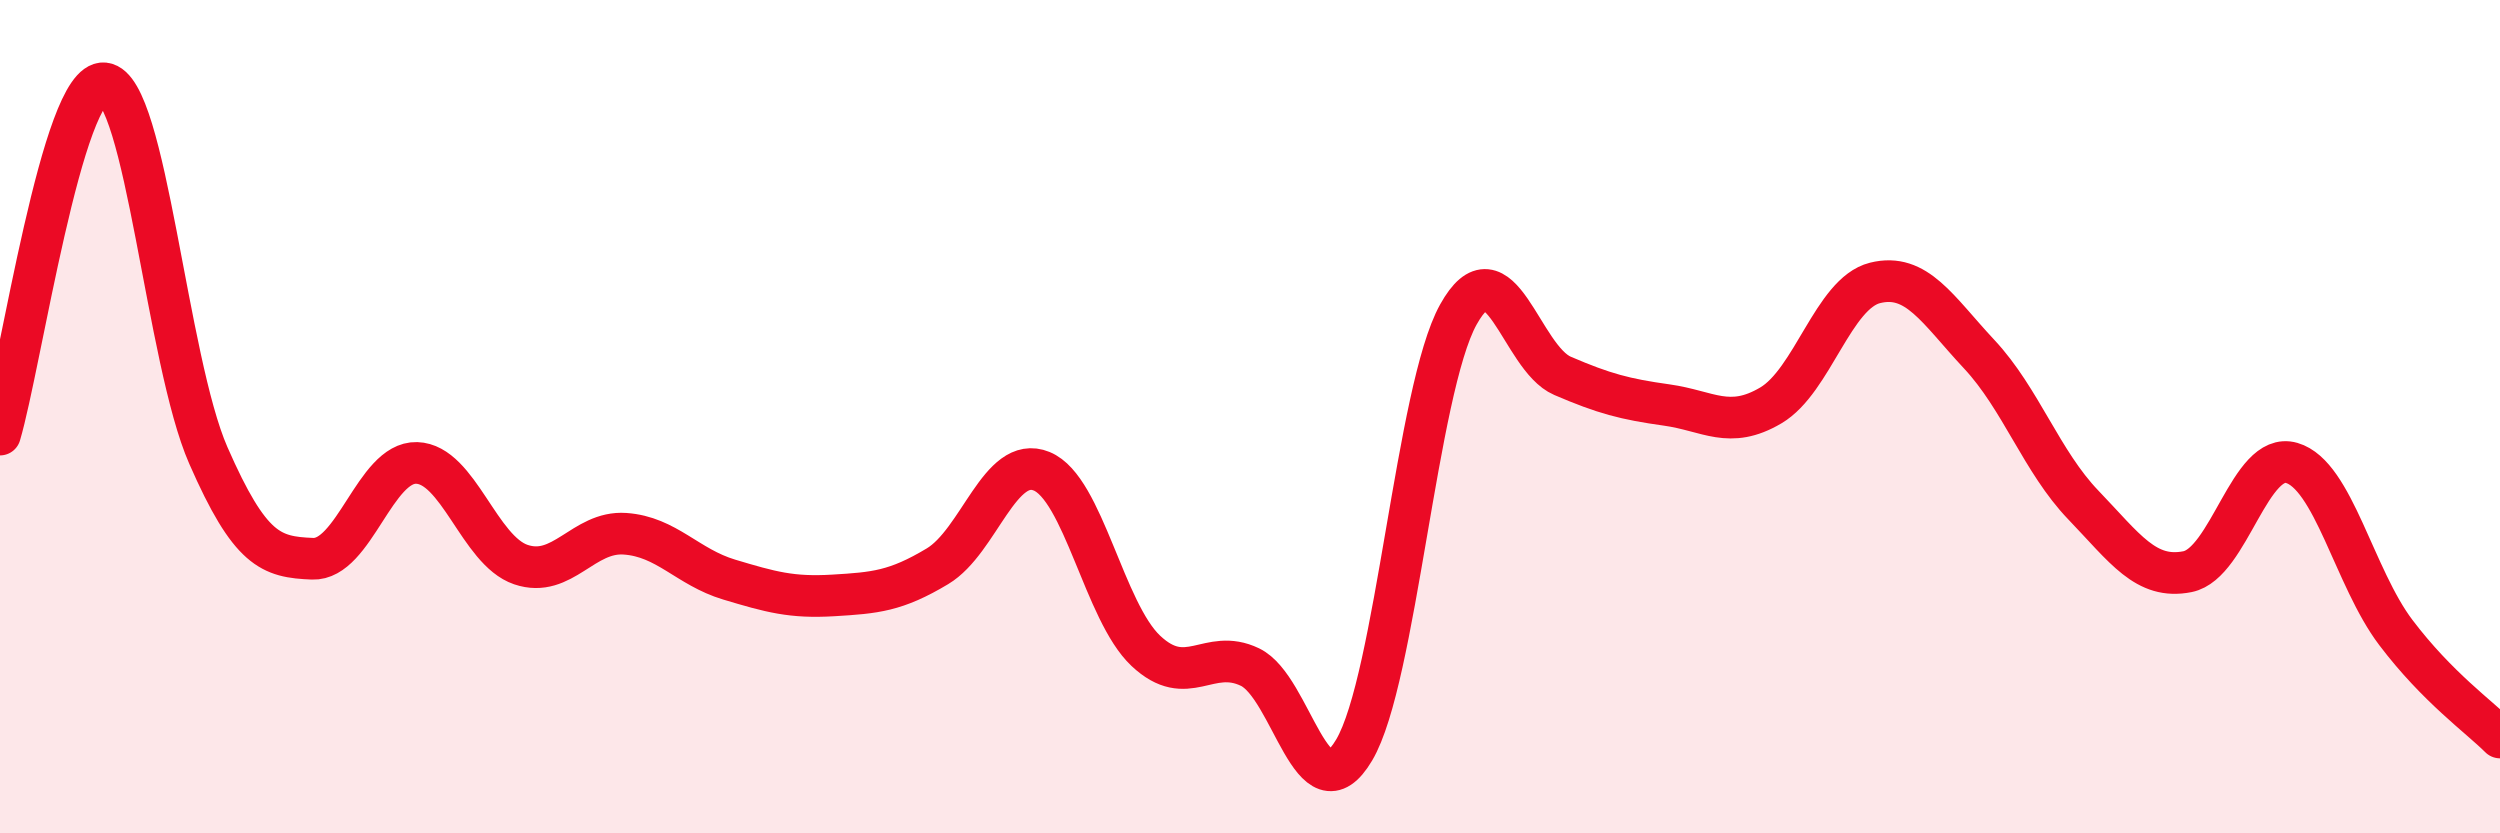
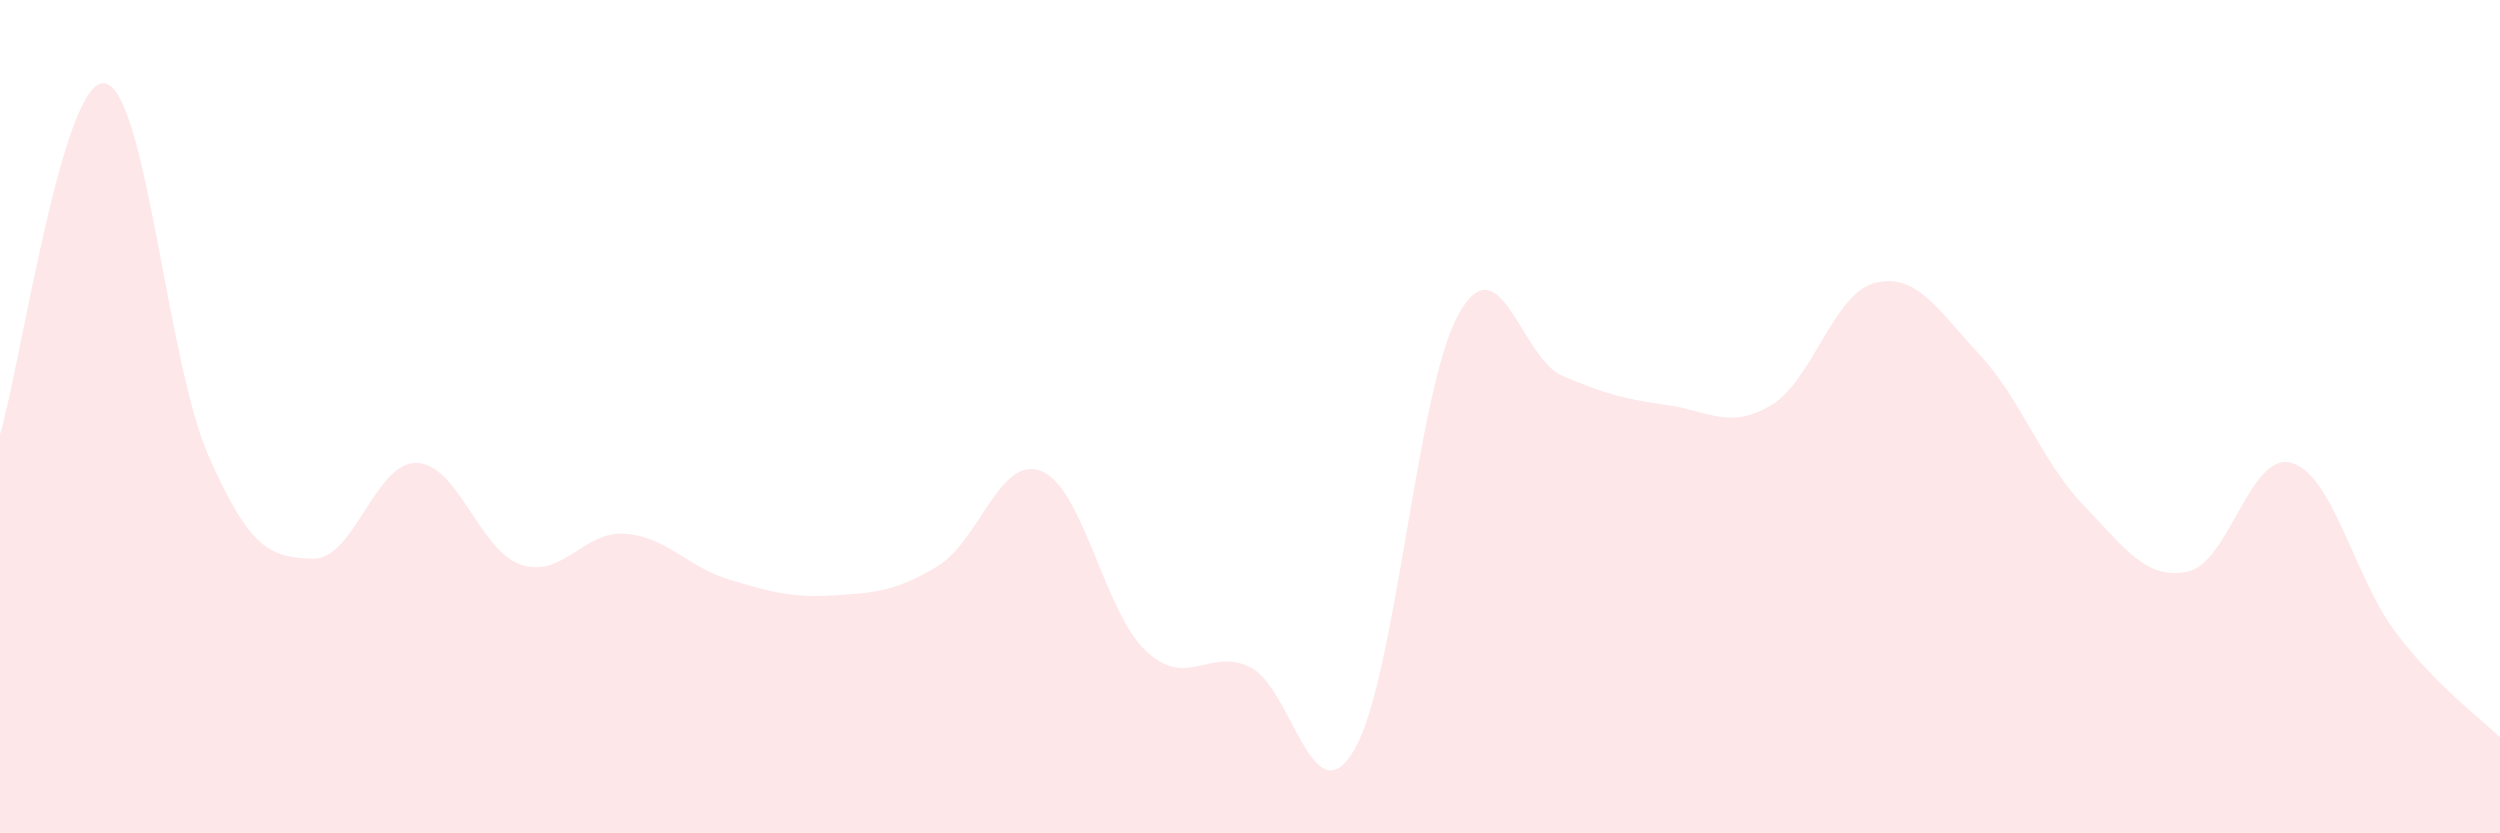
<svg xmlns="http://www.w3.org/2000/svg" width="60" height="20" viewBox="0 0 60 20">
  <path d="M 0,10.43 C 0.5,8.74 1.5,1.9 2.5,2 C 3.5,2.1 4,8.65 5,10.93 C 6,13.21 6.5,13.37 7.5,13.41 C 8.5,13.45 9,11.08 10,11.11 C 11,11.14 11.5,13.21 12.5,13.55 C 13.5,13.89 14,12.74 15,12.81 C 16,12.88 16.5,13.61 17.5,13.91 C 18.5,14.21 19,14.35 20,14.29 C 21,14.23 21.5,14.19 22.5,13.59 C 23.5,12.99 24,10.9 25,11.31 C 26,11.72 26.5,14.68 27.5,15.62 C 28.5,16.56 29,15.53 30,16.01 C 31,16.49 31.5,19.69 32.5,18 C 33.5,16.31 34,9.35 35,7.55 C 36,5.75 36.5,8.59 37.5,9.02 C 38.5,9.45 39,9.58 40,9.72 C 41,9.86 41.5,10.32 42.5,9.73 C 43.5,9.14 44,7.04 45,6.79 C 46,6.54 46.5,7.43 47.5,8.5 C 48.5,9.57 49,11.08 50,12.12 C 51,13.16 51.5,13.92 52.5,13.72 C 53.5,13.52 54,10.82 55,11.11 C 56,11.4 56.5,13.86 57.5,15.18 C 58.5,16.5 59.5,17.2 60,17.7L60 20L0 20Z" fill="#EB0A25" opacity="0.1" stroke-linecap="round" stroke-linejoin="round" />
-   <path d="M 0,10.43 C 0.5,8.74 1.5,1.9 2.5,2 C 3.5,2.1 4,8.65 5,10.93 C 6,13.21 6.5,13.37 7.5,13.41 C 8.5,13.45 9,11.08 10,11.11 C 11,11.14 11.5,13.21 12.5,13.55 C 13.5,13.89 14,12.74 15,12.81 C 16,12.88 16.5,13.61 17.5,13.91 C 18.5,14.21 19,14.35 20,14.29 C 21,14.23 21.5,14.19 22.5,13.59 C 23.5,12.99 24,10.9 25,11.31 C 26,11.72 26.5,14.68 27.5,15.62 C 28.5,16.56 29,15.53 30,16.01 C 31,16.49 31.5,19.69 32.5,18 C 33.5,16.31 34,9.35 35,7.55 C 36,5.75 36.5,8.59 37.5,9.02 C 38.5,9.45 39,9.58 40,9.72 C 41,9.86 41.5,10.32 42.5,9.73 C 43.5,9.14 44,7.04 45,6.79 C 46,6.54 46.5,7.43 47.5,8.5 C 48.5,9.57 49,11.08 50,12.12 C 51,13.16 51.5,13.92 52.5,13.72 C 53.5,13.52 54,10.82 55,11.11 C 56,11.4 56.5,13.86 57.5,15.18 C 58.5,16.5 59.5,17.2 60,17.7" stroke="#EB0A25" stroke-width="1" fill="none" stroke-linecap="round" stroke-linejoin="round" />
</svg>